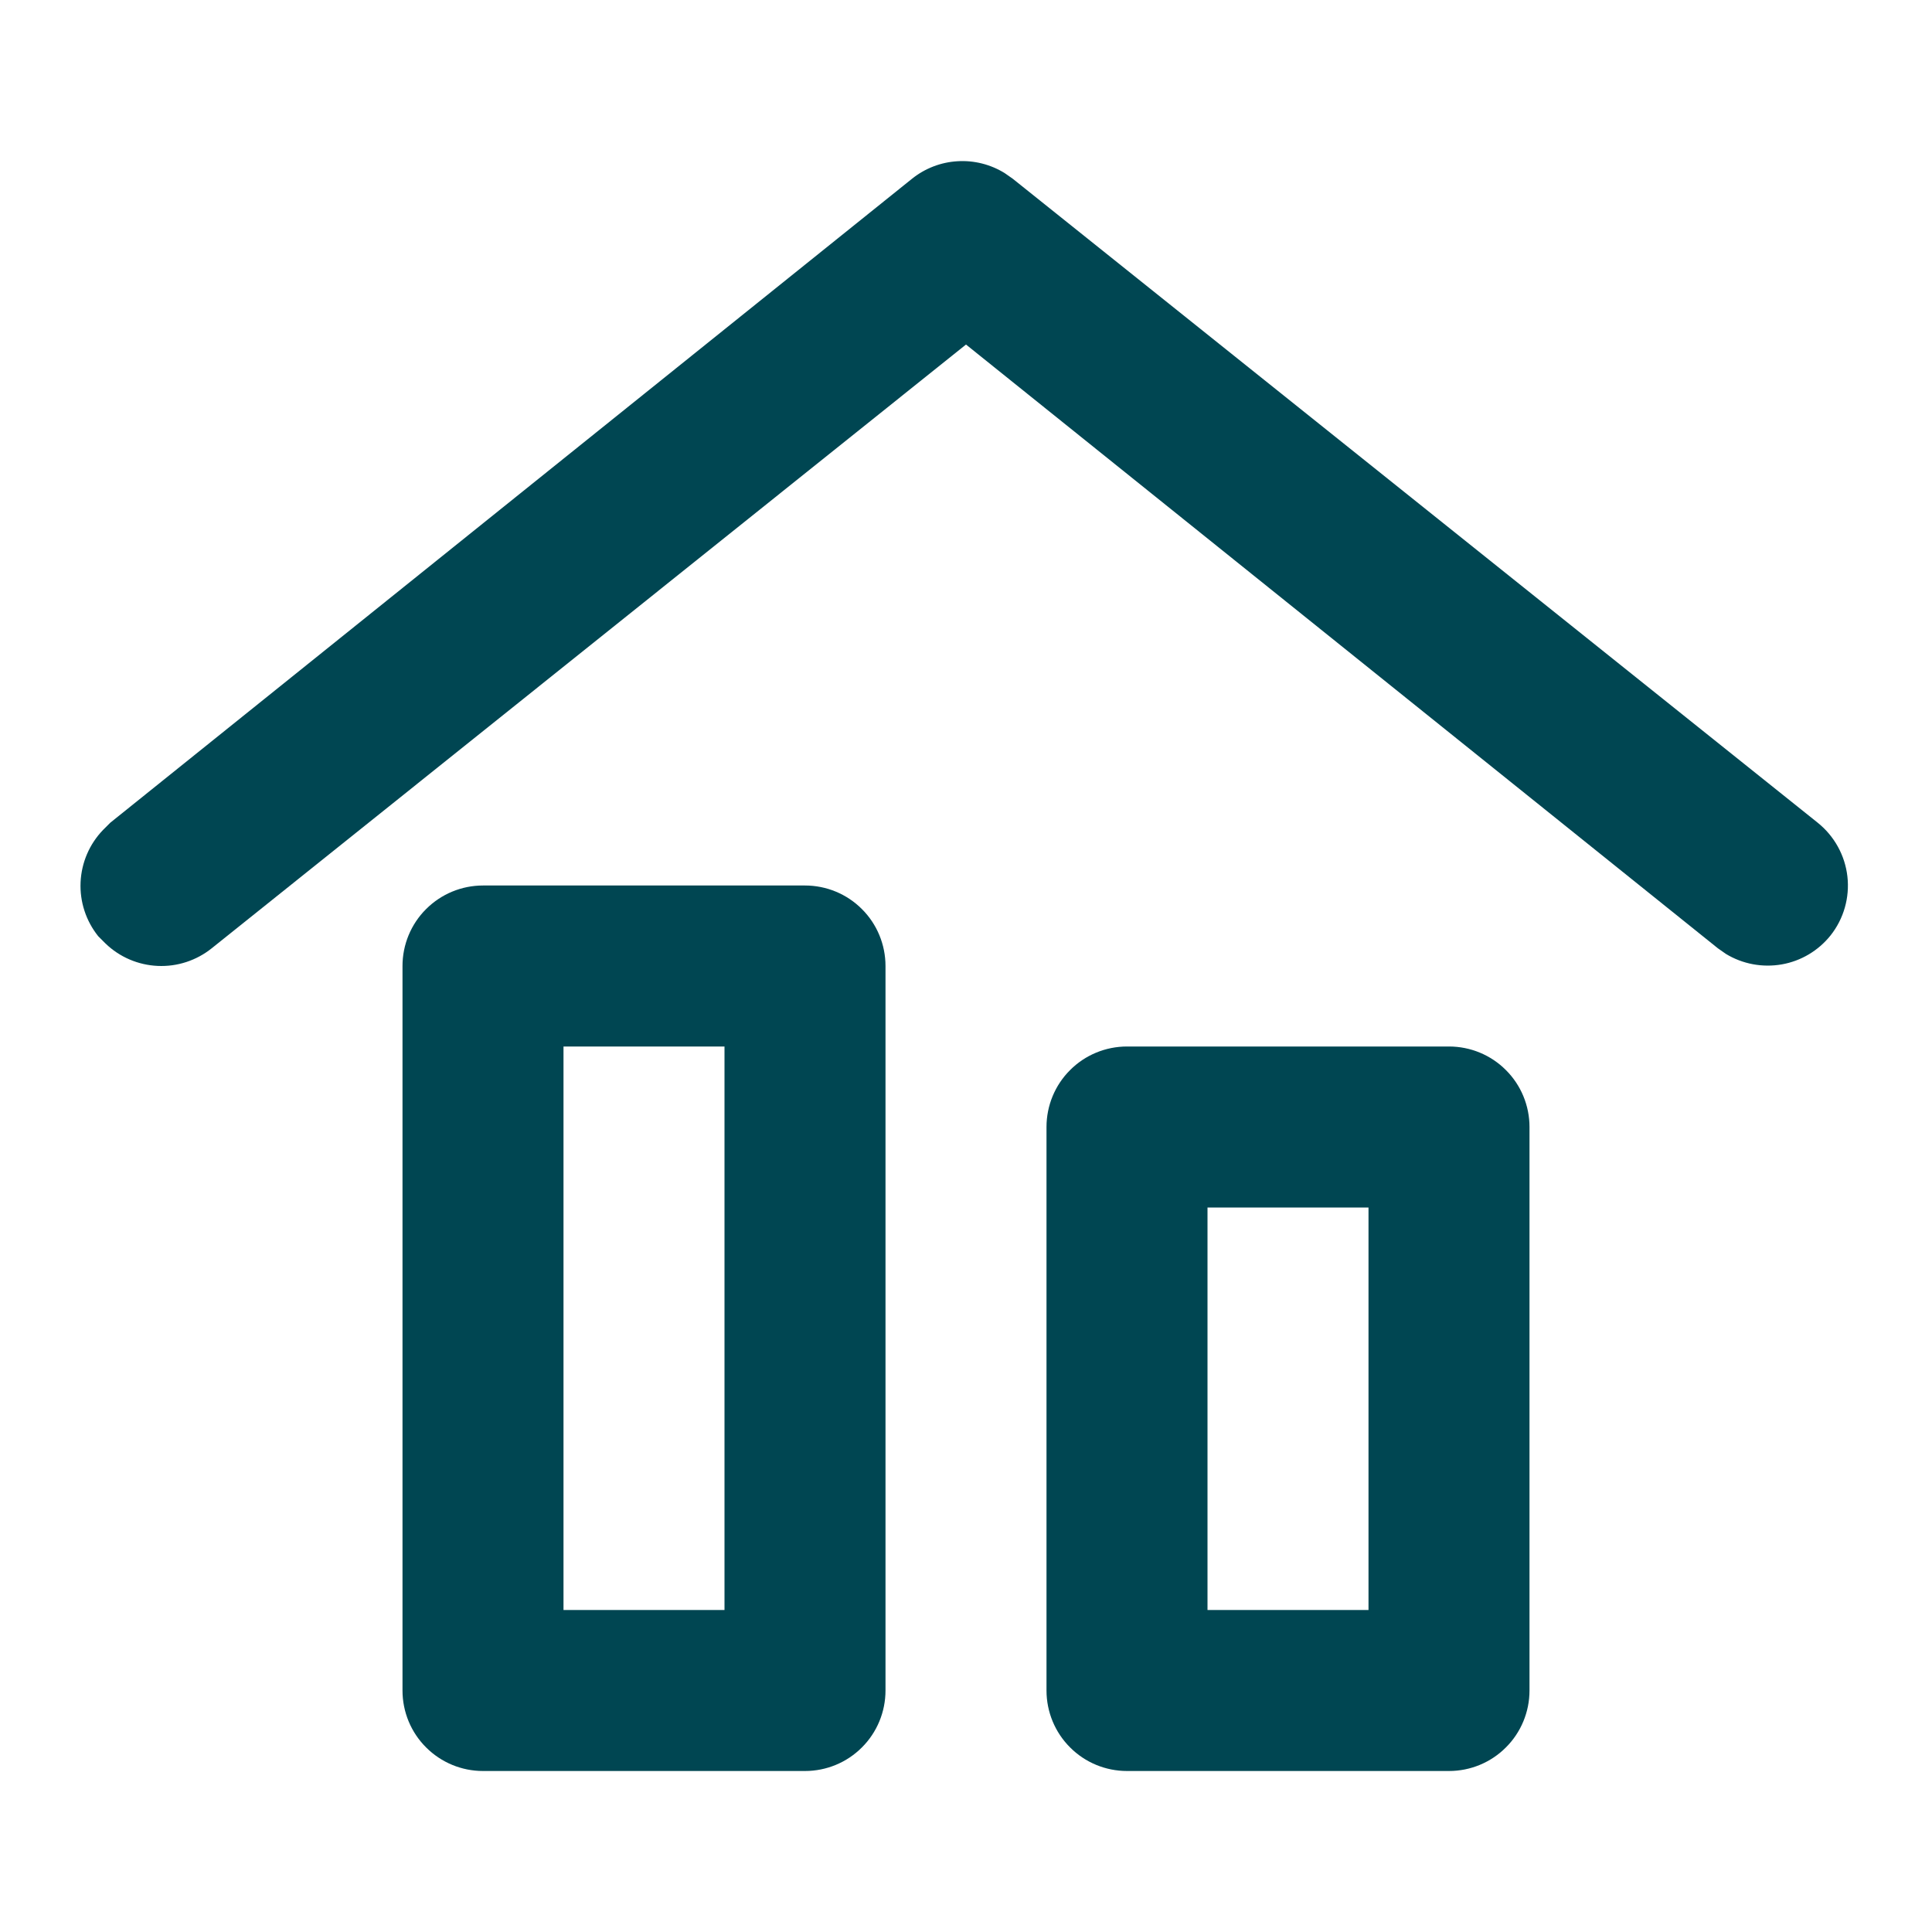
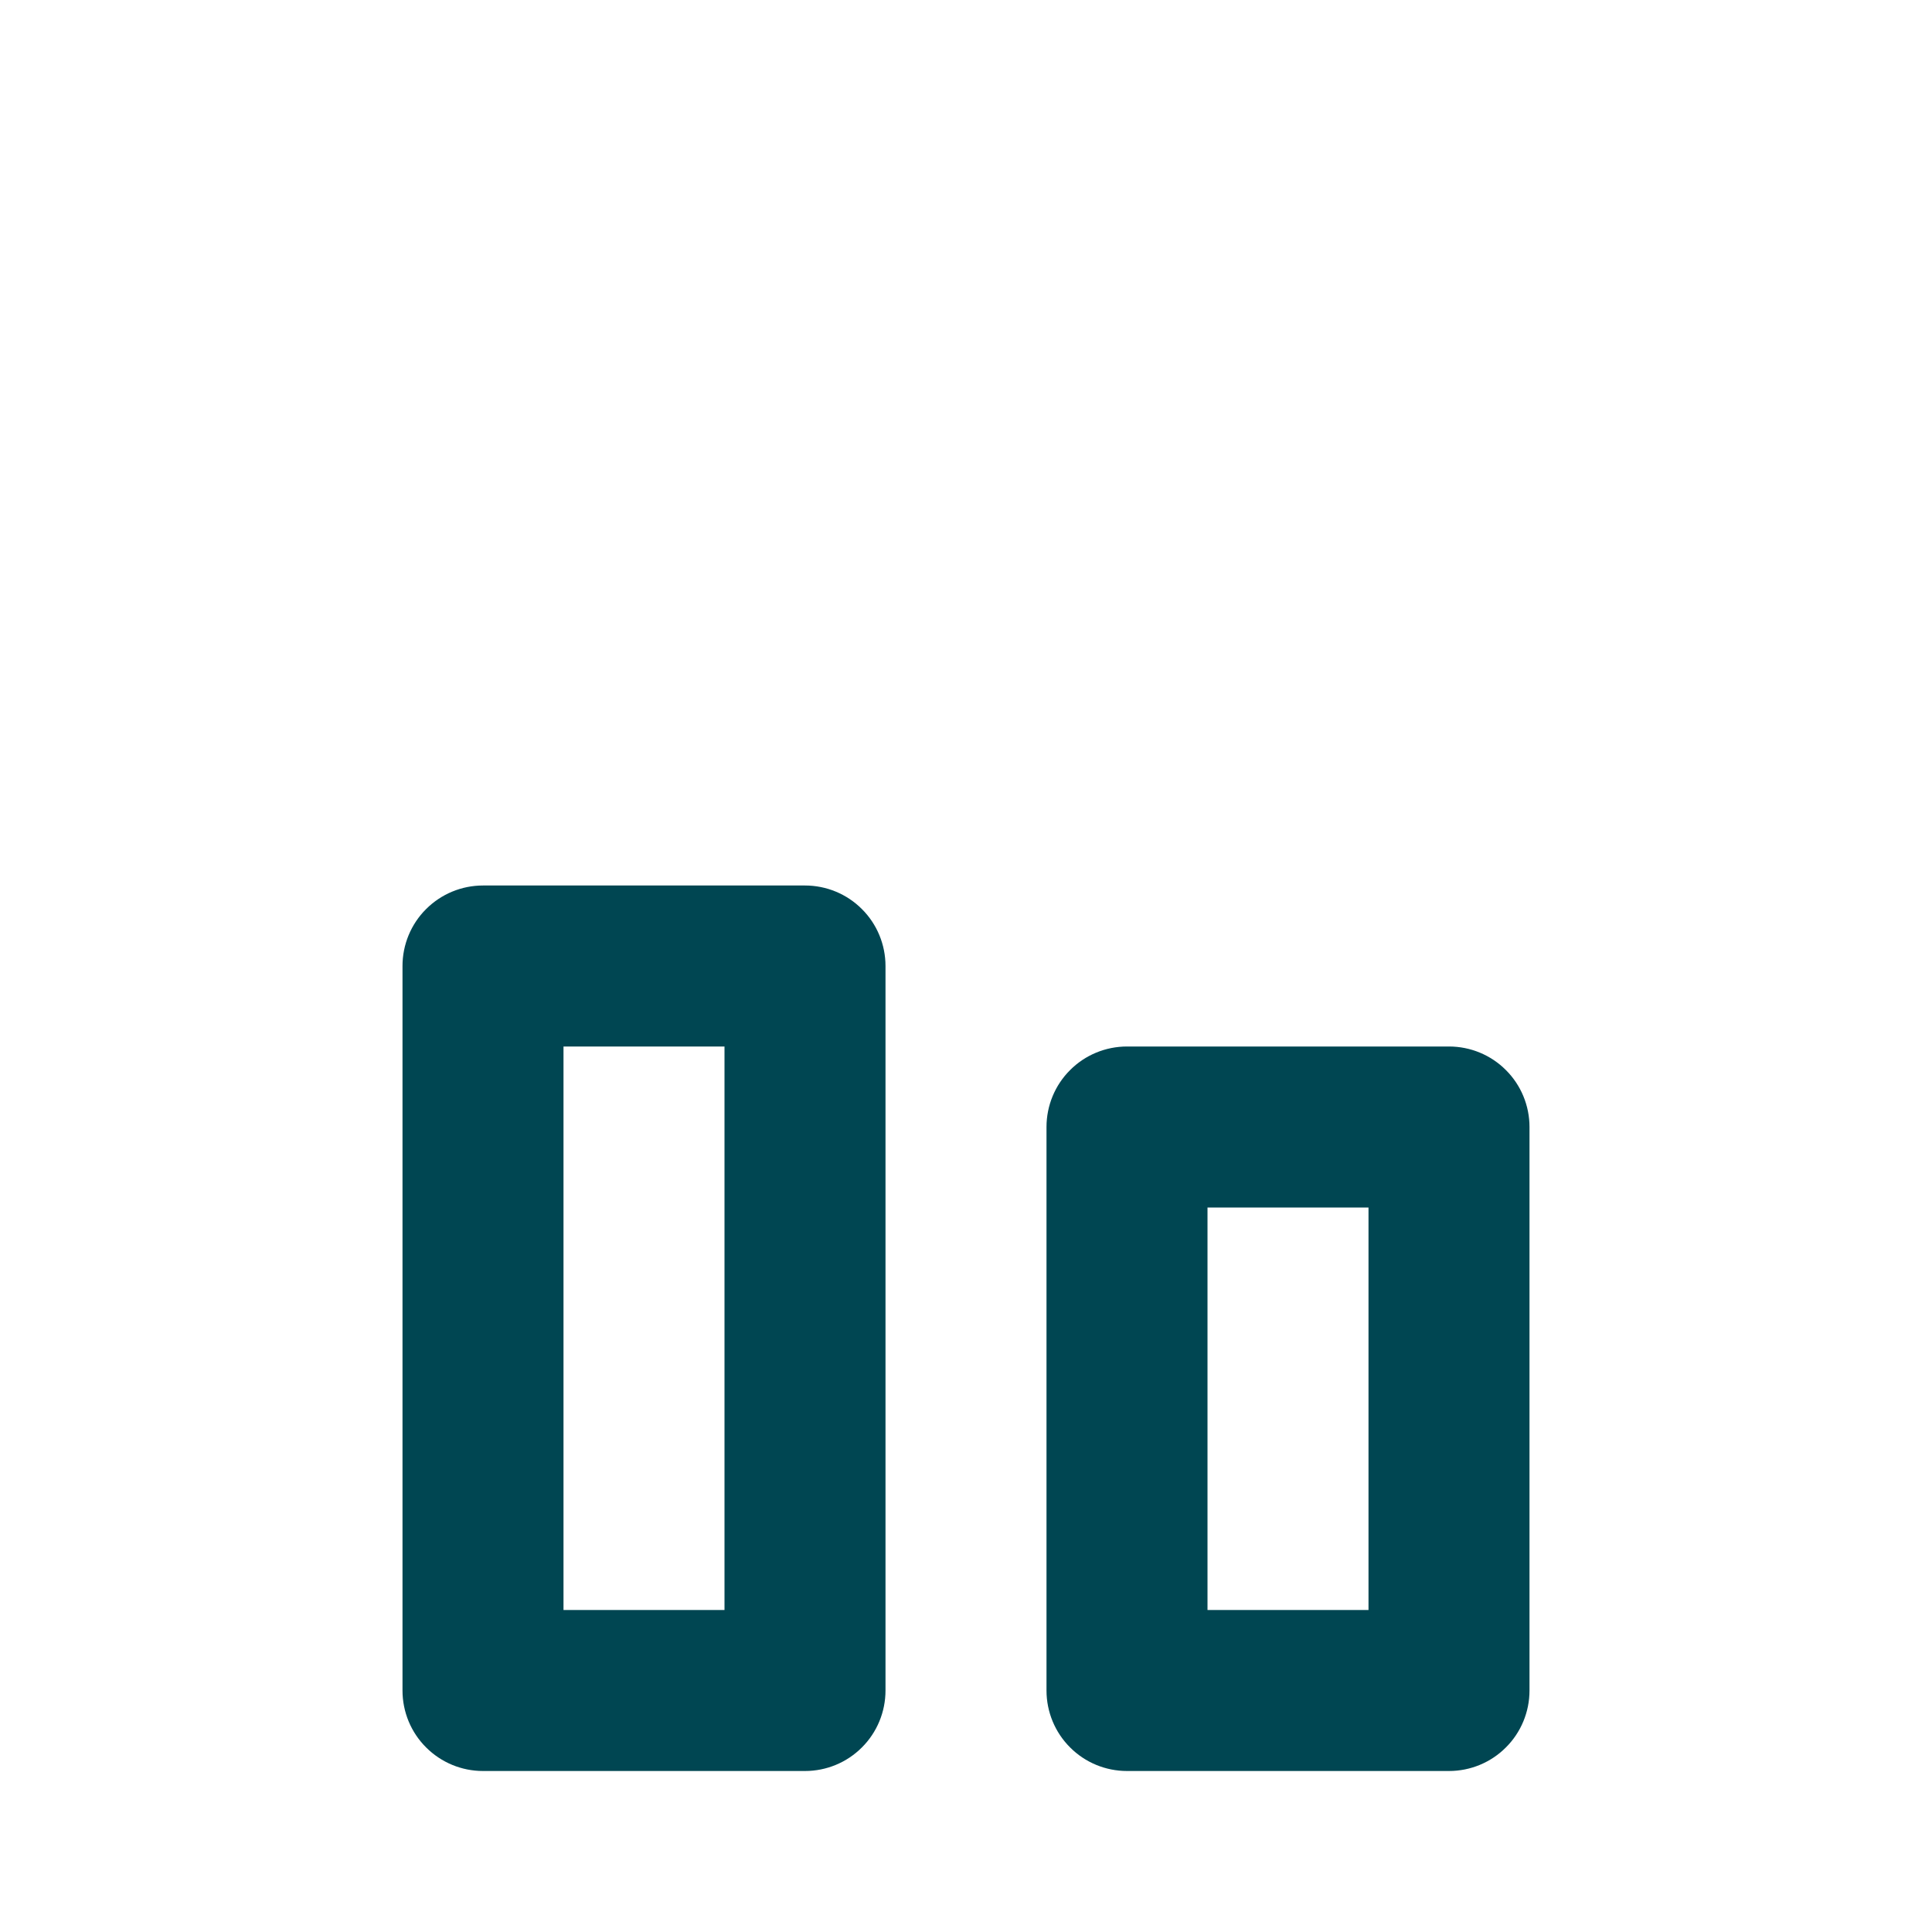
<svg xmlns="http://www.w3.org/2000/svg" width="24" height="24" viewBox="0 0 24 24" fill="none">
-   <path d="M11.33 2.22C11.491 2.091 11.688 2.015 11.894 2.003C12.1 1.99 12.305 2.042 12.48 2.15L12.58 2.22L22.58 10.22C22.786 10.385 22.919 10.625 22.949 10.887C22.979 11.149 22.904 11.413 22.74 11.62C22.588 11.81 22.373 11.938 22.134 11.98C21.894 12.022 21.648 11.976 21.44 11.85L21.34 11.78L12 4.28L2.63 11.78C2.44 11.932 2.202 12.01 1.959 11.999C1.716 11.988 1.485 11.889 1.31 11.72L1.22 11.63C1.068 11.44 0.99 11.202 1.001 10.959C1.012 10.716 1.111 10.485 1.28 10.31L1.37 10.22L11.33 2.22Z" fill="#004652" />
  <path d="M18 13H14C13.735 13 13.48 13.105 13.293 13.293C13.105 13.48 13 13.735 13 14V21C13 21.265 13.105 21.52 13.293 21.707C13.48 21.895 13.735 22 14 22H18C18.265 22 18.52 21.895 18.707 21.707C18.895 21.52 19 21.265 19 21V14C19 13.735 18.895 13.48 18.707 13.293C18.52 13.105 18.265 13 18 13ZM17 15V20H15V15H17Z" fill="#004652" />
  <path d="M10 11H6C5.735 11 5.481 11.105 5.293 11.293C5.105 11.48 5 11.735 5 12V21C5 21.265 5.105 21.52 5.293 21.707C5.481 21.895 5.735 22 6 22H10C10.265 22 10.52 21.895 10.707 21.707C10.895 21.52 11 21.265 11 21V12C11 11.735 10.895 11.48 10.707 11.293C10.52 11.105 10.265 11 10 11ZM9 13V20H7V13H9Z" fill="#004652" />
</svg>